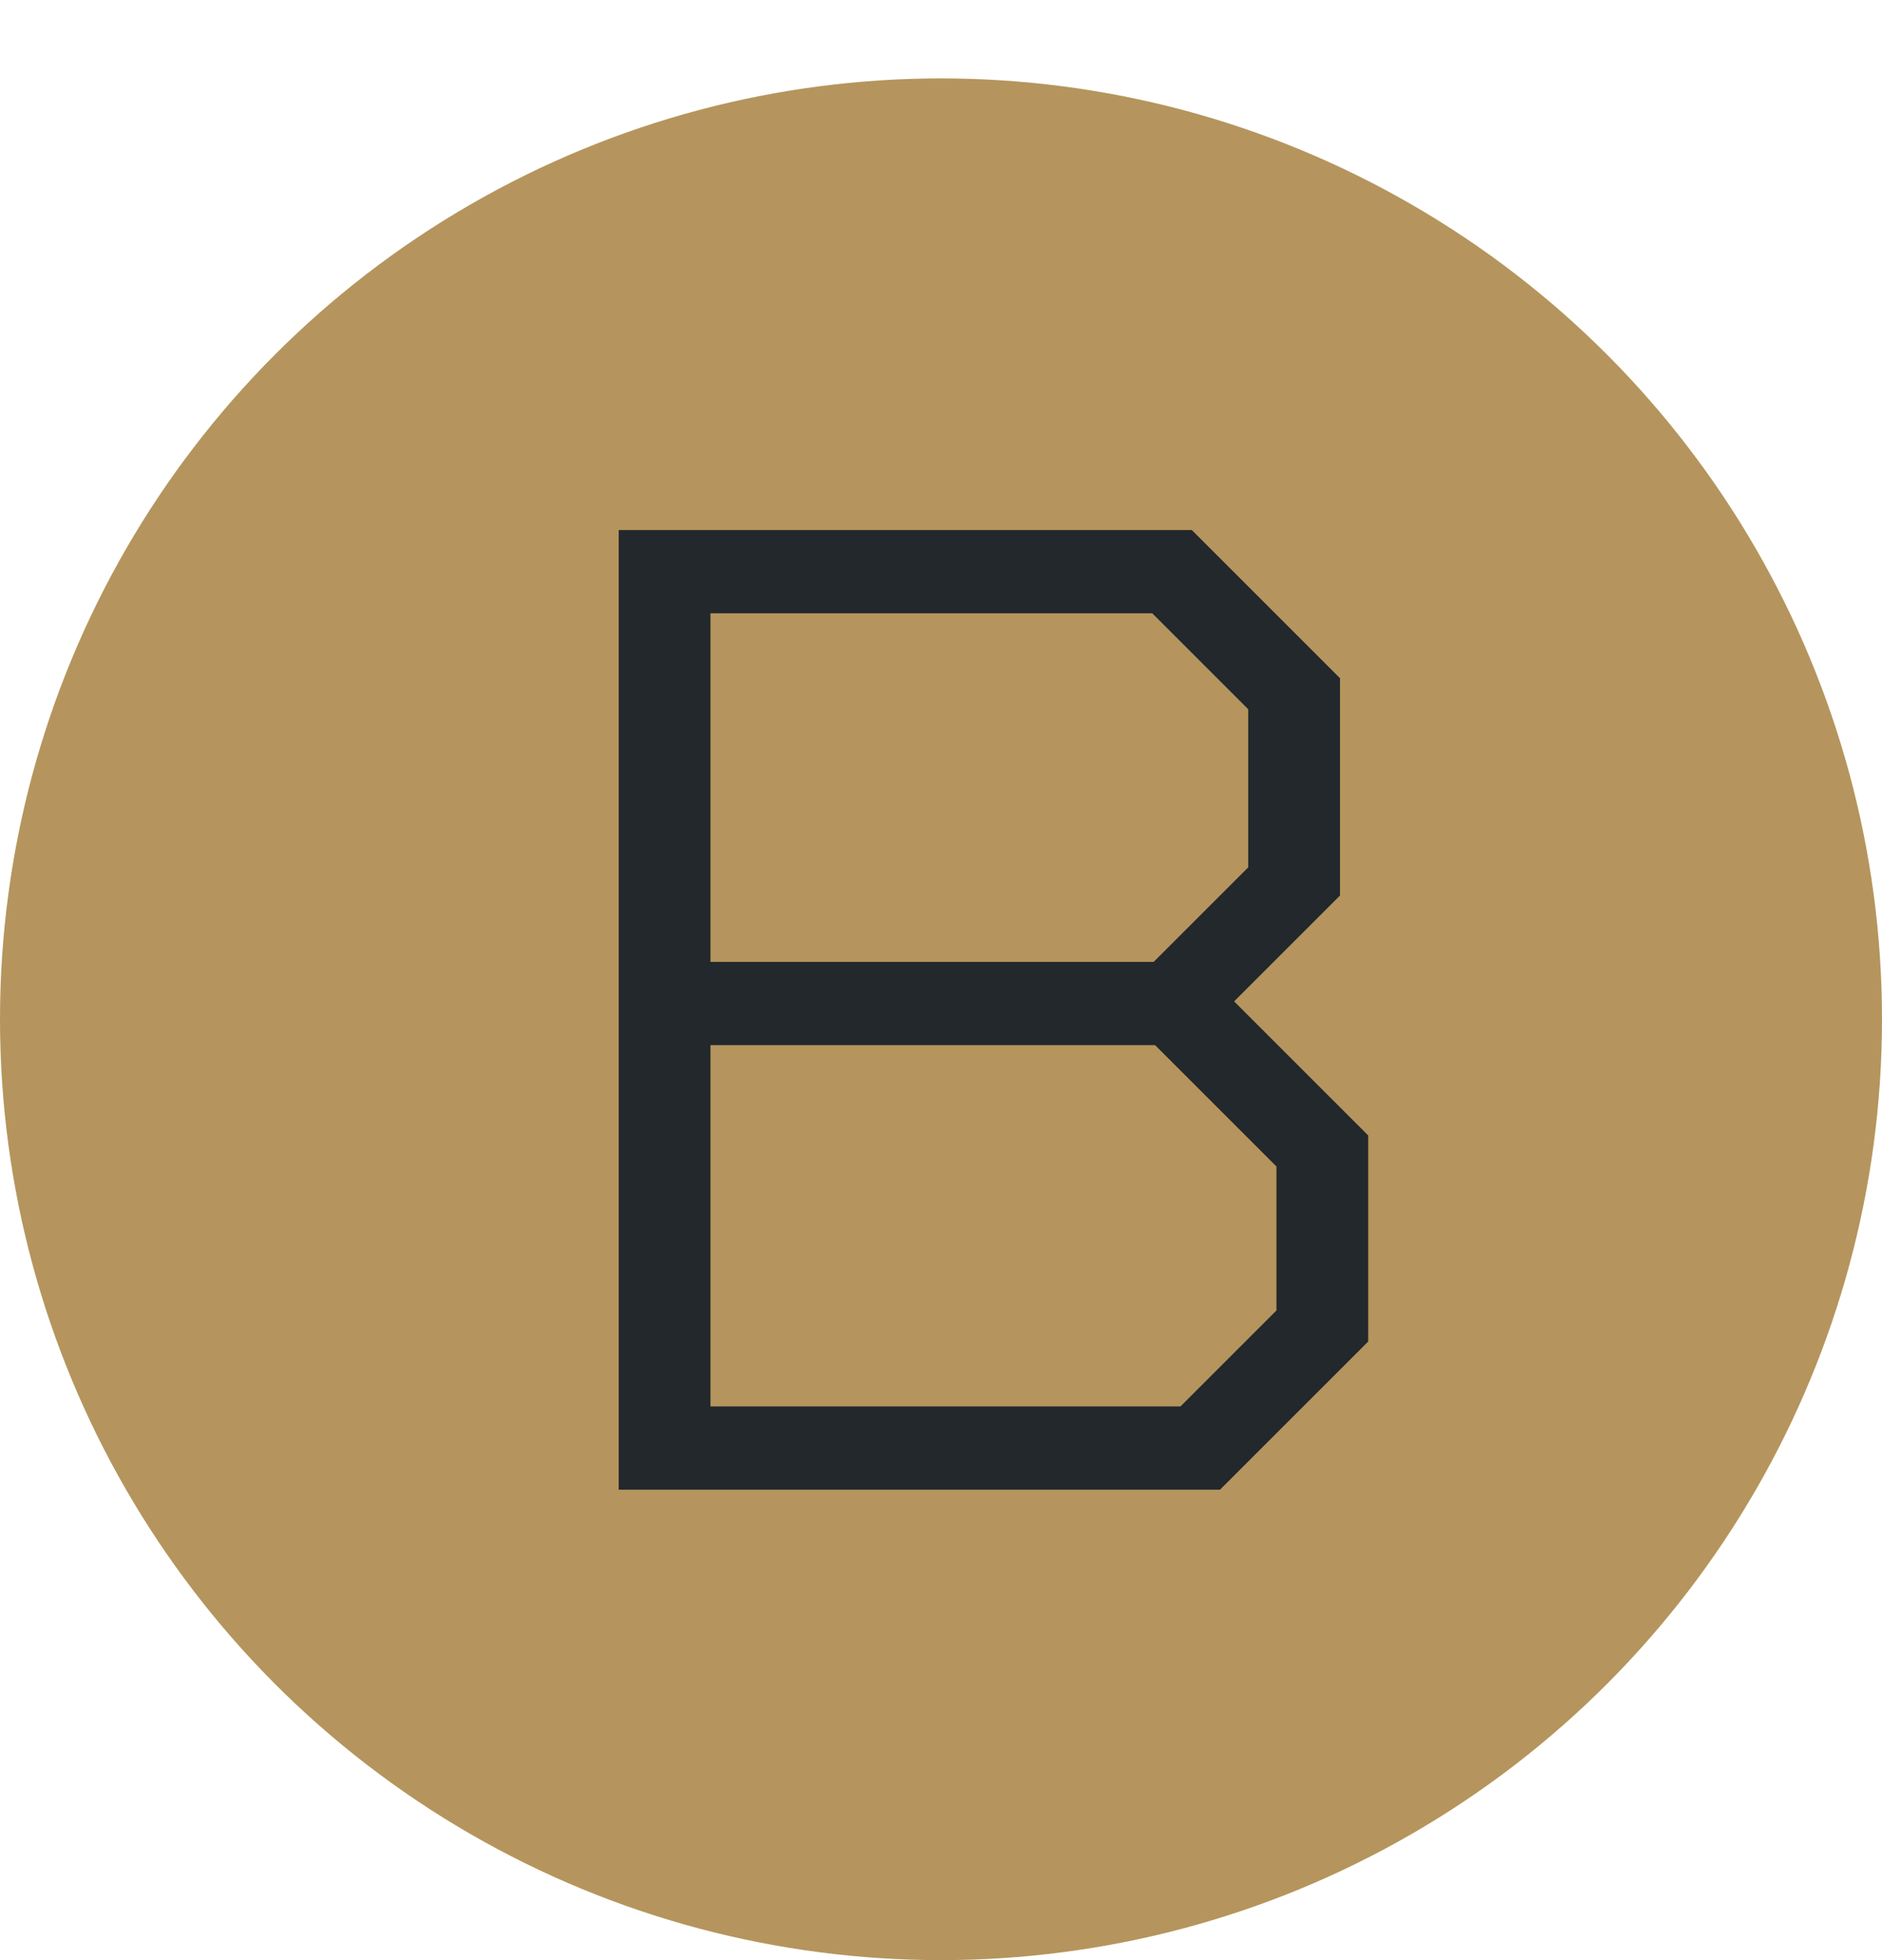
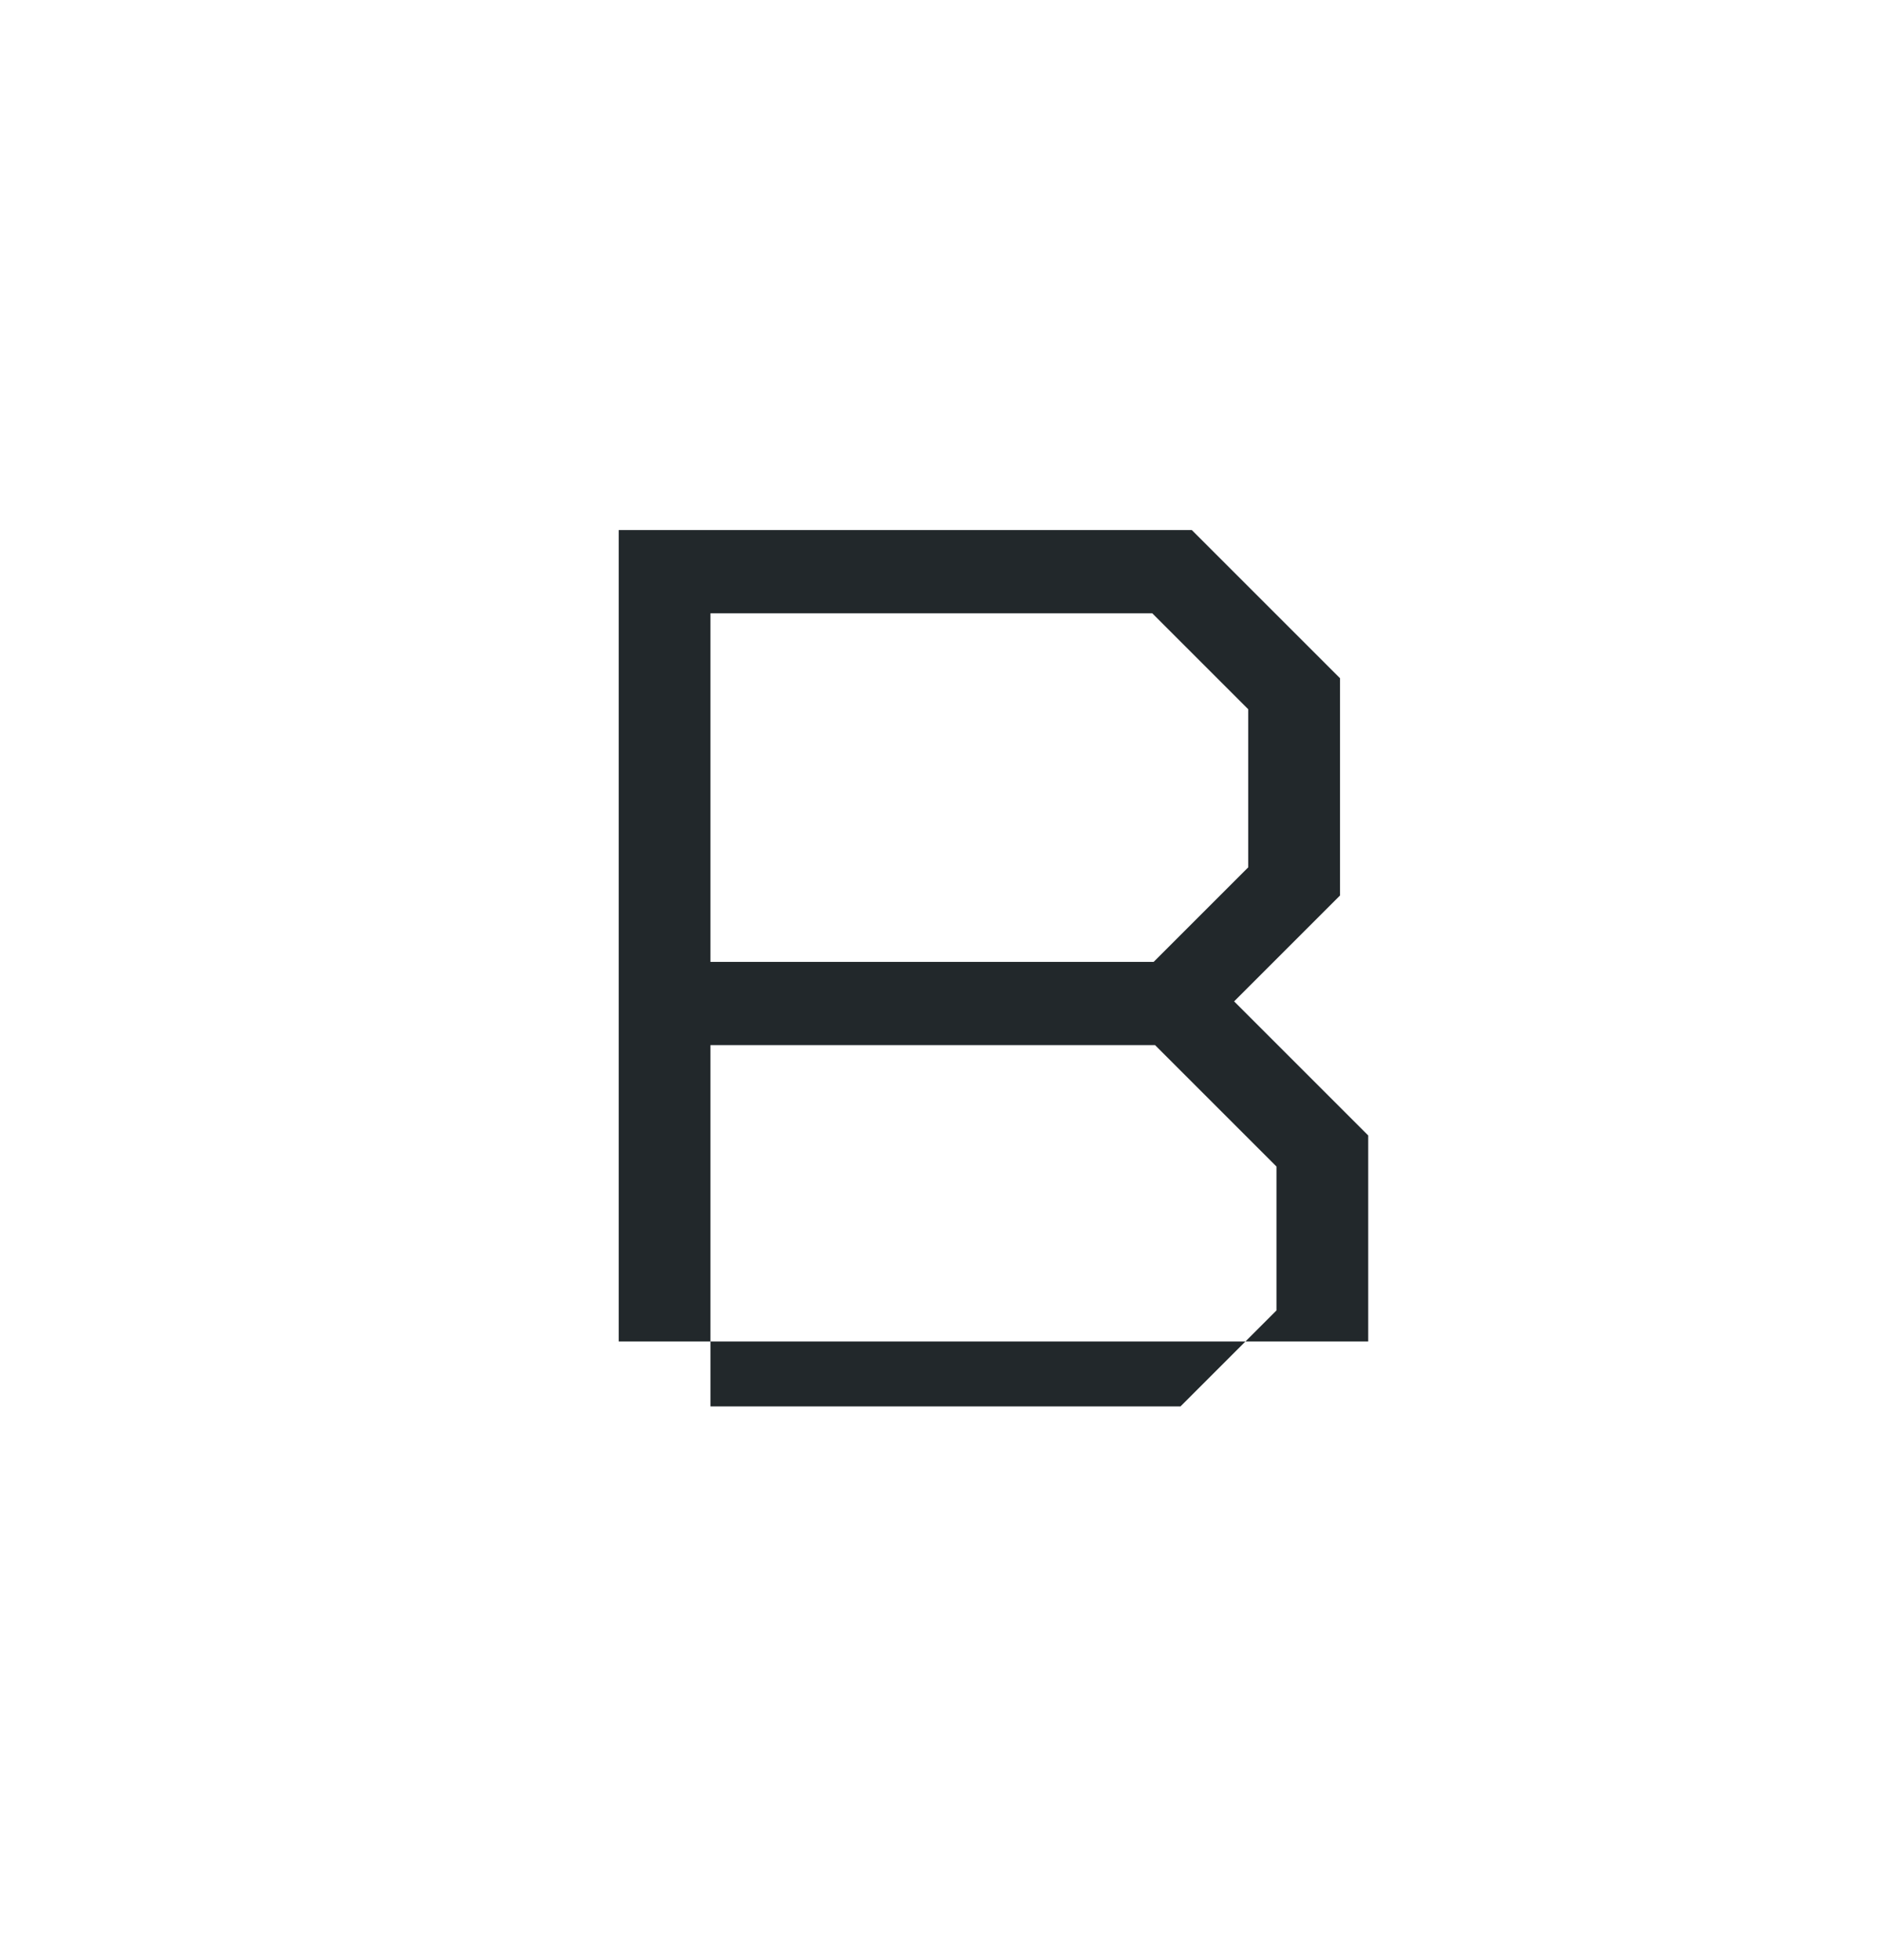
<svg xmlns="http://www.w3.org/2000/svg" width="24" height="25" viewBox="0 0 24 25" fill="none">
-   <circle cx="12" cy="13" r="12" fill="#B5955D" />
-   <path d="M15.738 12.772L17.448 14.482V17.11L15.558 19H7.89V6.76H15.198L17.088 8.65V11.422L15.738 12.772ZM9.06 7.822V12.268H14.712L15.918 11.062V9.046L14.694 7.822H9.06ZM15.054 17.938L16.278 16.714V14.878L14.73 13.33H9.06V17.938H15.054Z" fill="#22282B" />
+   <path d="M15.738 12.772L17.448 14.482V17.11H7.89V6.76H15.198L17.088 8.65V11.422L15.738 12.772ZM9.06 7.822V12.268H14.712L15.918 11.062V9.046L14.694 7.822H9.06ZM15.054 17.938L16.278 16.714V14.878L14.73 13.33H9.06V17.938H15.054Z" fill="#22282B" />
</svg>